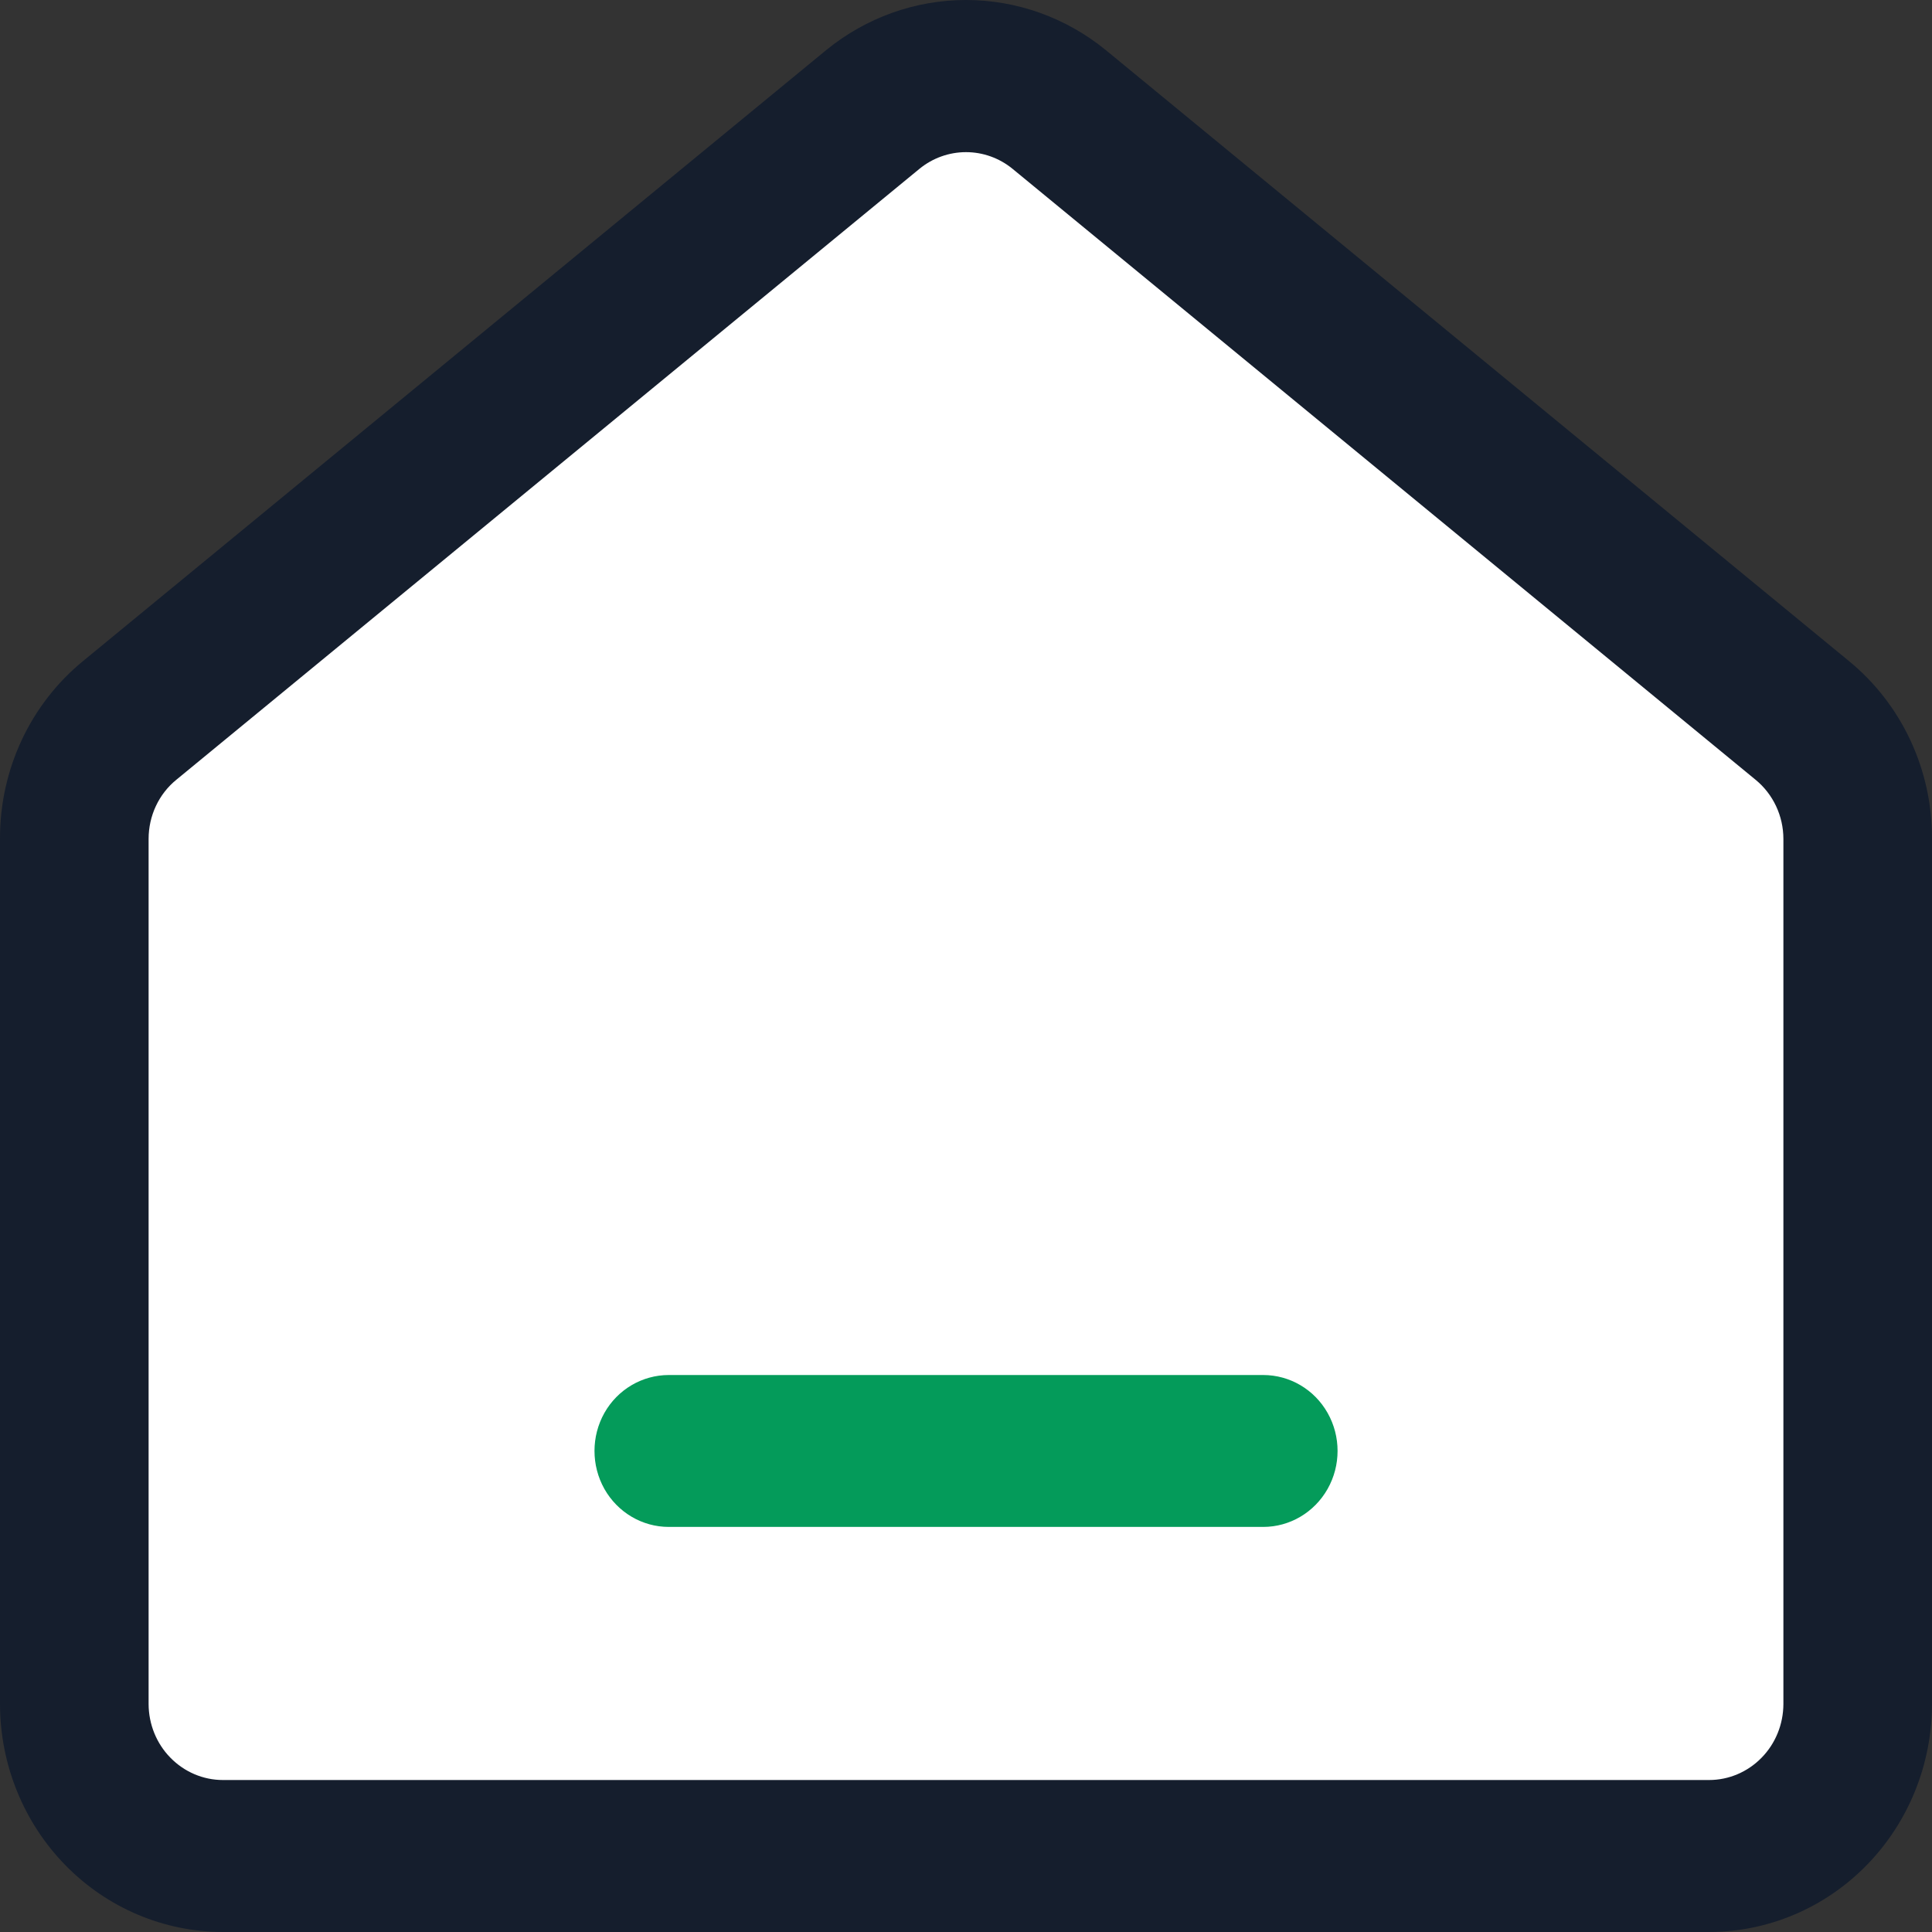
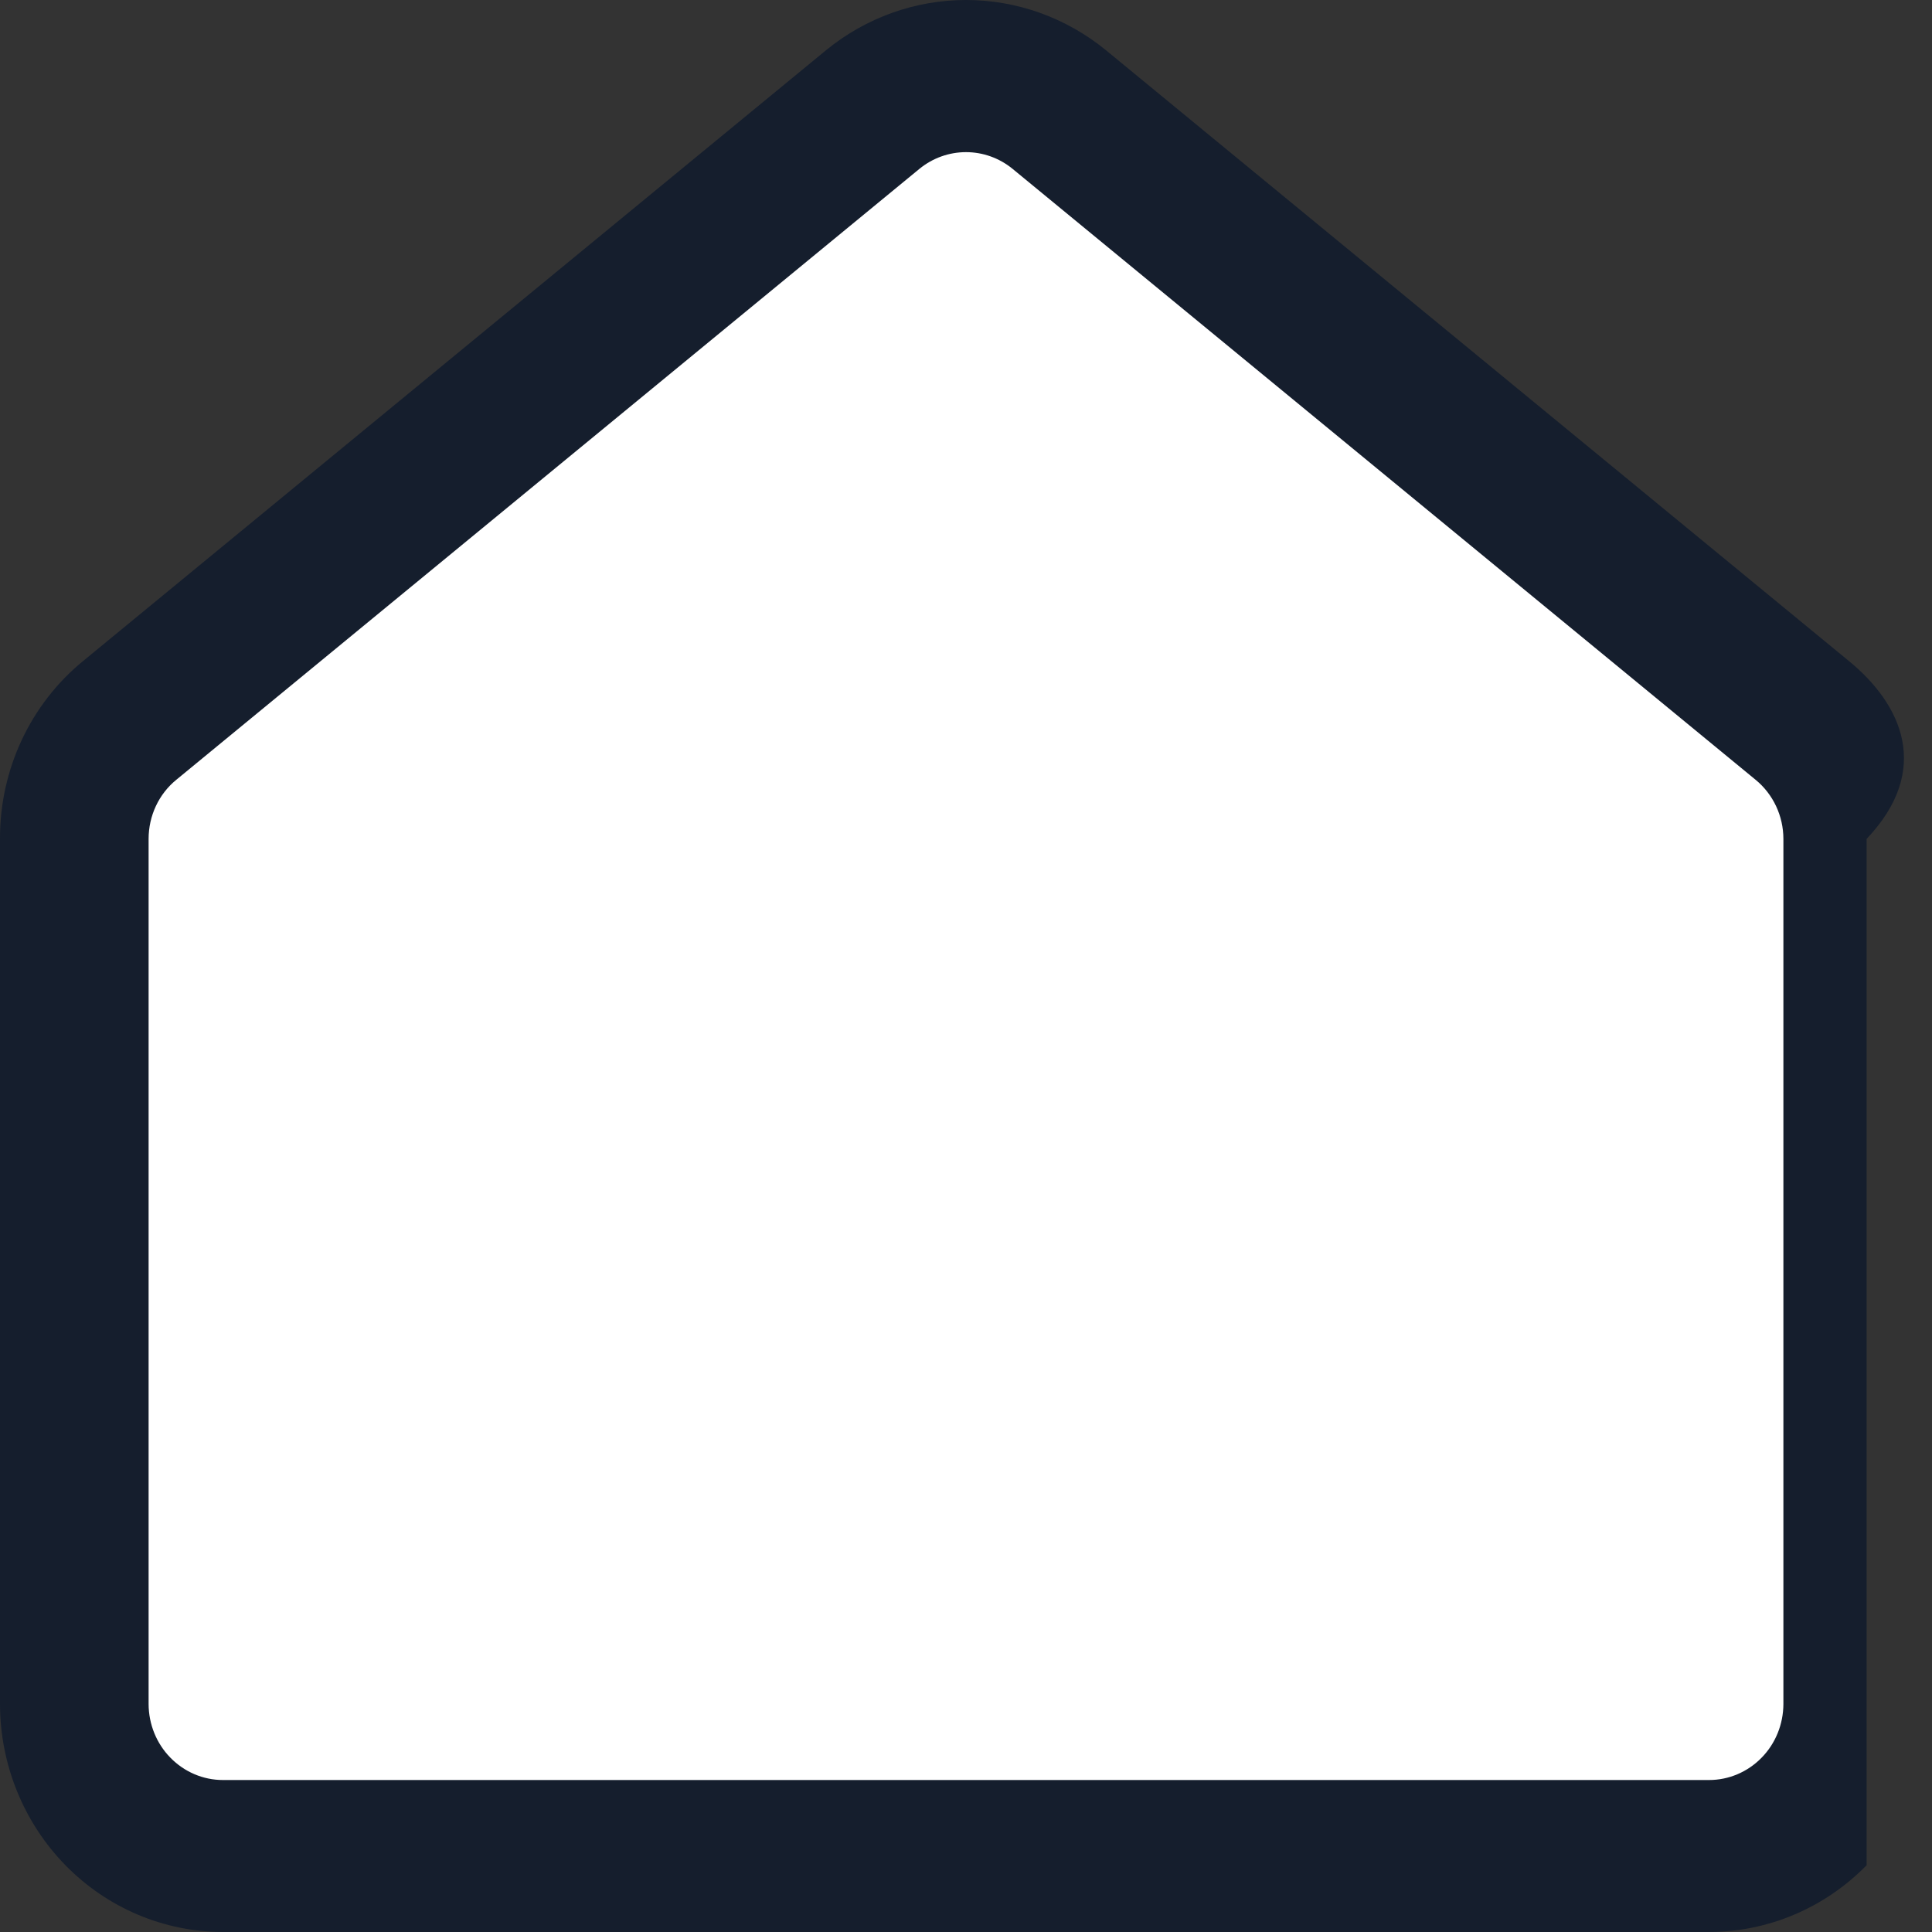
<svg xmlns="http://www.w3.org/2000/svg" width="24" height="24" viewBox="0 0 24 24" fill="none">
  <rect x="0" y="0" width="24" height="24" fill="#333333" stroke="none" />
  <path d="M11.365 1.544L1.365 9.761C1.134 9.951 1 10.235 1 10.534V21.489C1 22.042 1.448 22.489 2 22.489H22C22.552 22.489 23 22.042 23 21.489V10.534C23 10.235 22.866 9.951 22.635 9.761L12.635 1.544C12.266 1.241 11.734 1.241 11.365 1.544Z" fill="white" />
-   <path d="M8.308 18.968H15.692C16.022 18.968 16.327 18.788 16.492 18.496C16.657 18.204 16.657 17.844 16.492 17.552C16.327 17.26 16.022 17.081 15.692 17.081H8.308C7.978 17.081 7.673 17.26 7.508 17.552C7.344 17.844 7.344 18.204 7.508 18.496C7.673 18.788 7.978 18.968 8.308 18.968Z" fill="#049B5A" />
-   <path d="M1.15273e-05 21.169C0.001 21.92 0.293 22.639 0.812 23.17C1.331 23.701 2.035 23.999 2.769 24H21.231C21.965 23.999 22.669 23.701 23.188 23.17C23.707 22.639 23.999 21.92 24 21.169V10.421C24.004 9.561 23.623 8.747 22.966 8.21L13.735 0.621C13.242 0.219 12.63 0 12 0C11.37 0 10.758 0.219 10.265 0.621L1.034 8.21C0.378 8.746 -0.002 9.558 1.15273e-05 10.416V21.169ZM1.846 10.421C1.846 10.135 1.972 9.864 2.191 9.686L11.422 2.097C11.586 1.963 11.79 1.89 12 1.89C12.21 1.89 12.414 1.963 12.578 2.097L21.809 9.687C22.027 9.866 22.154 10.136 22.154 10.422V21.169C22.153 21.419 22.056 21.659 21.883 21.835C21.71 22.012 21.476 22.112 21.231 22.112H2.769C2.524 22.112 2.29 22.012 2.117 21.835C1.944 21.659 1.847 21.419 1.846 21.169L1.846 10.421Z" fill="#151E2D" />
+   <path d="M1.15273e-05 21.169C0.001 21.92 0.293 22.639 0.812 23.17C1.331 23.701 2.035 23.999 2.769 24H21.231C21.965 23.999 22.669 23.701 23.188 23.17V10.421C24.004 9.561 23.623 8.747 22.966 8.21L13.735 0.621C13.242 0.219 12.63 0 12 0C11.37 0 10.758 0.219 10.265 0.621L1.034 8.21C0.378 8.746 -0.002 9.558 1.15273e-05 10.416V21.169ZM1.846 10.421C1.846 10.135 1.972 9.864 2.191 9.686L11.422 2.097C11.586 1.963 11.79 1.89 12 1.89C12.21 1.89 12.414 1.963 12.578 2.097L21.809 9.687C22.027 9.866 22.154 10.136 22.154 10.422V21.169C22.153 21.419 22.056 21.659 21.883 21.835C21.71 22.012 21.476 22.112 21.231 22.112H2.769C2.524 22.112 2.29 22.012 2.117 21.835C1.944 21.659 1.847 21.419 1.846 21.169L1.846 10.421Z" fill="#151E2D" />
</svg>